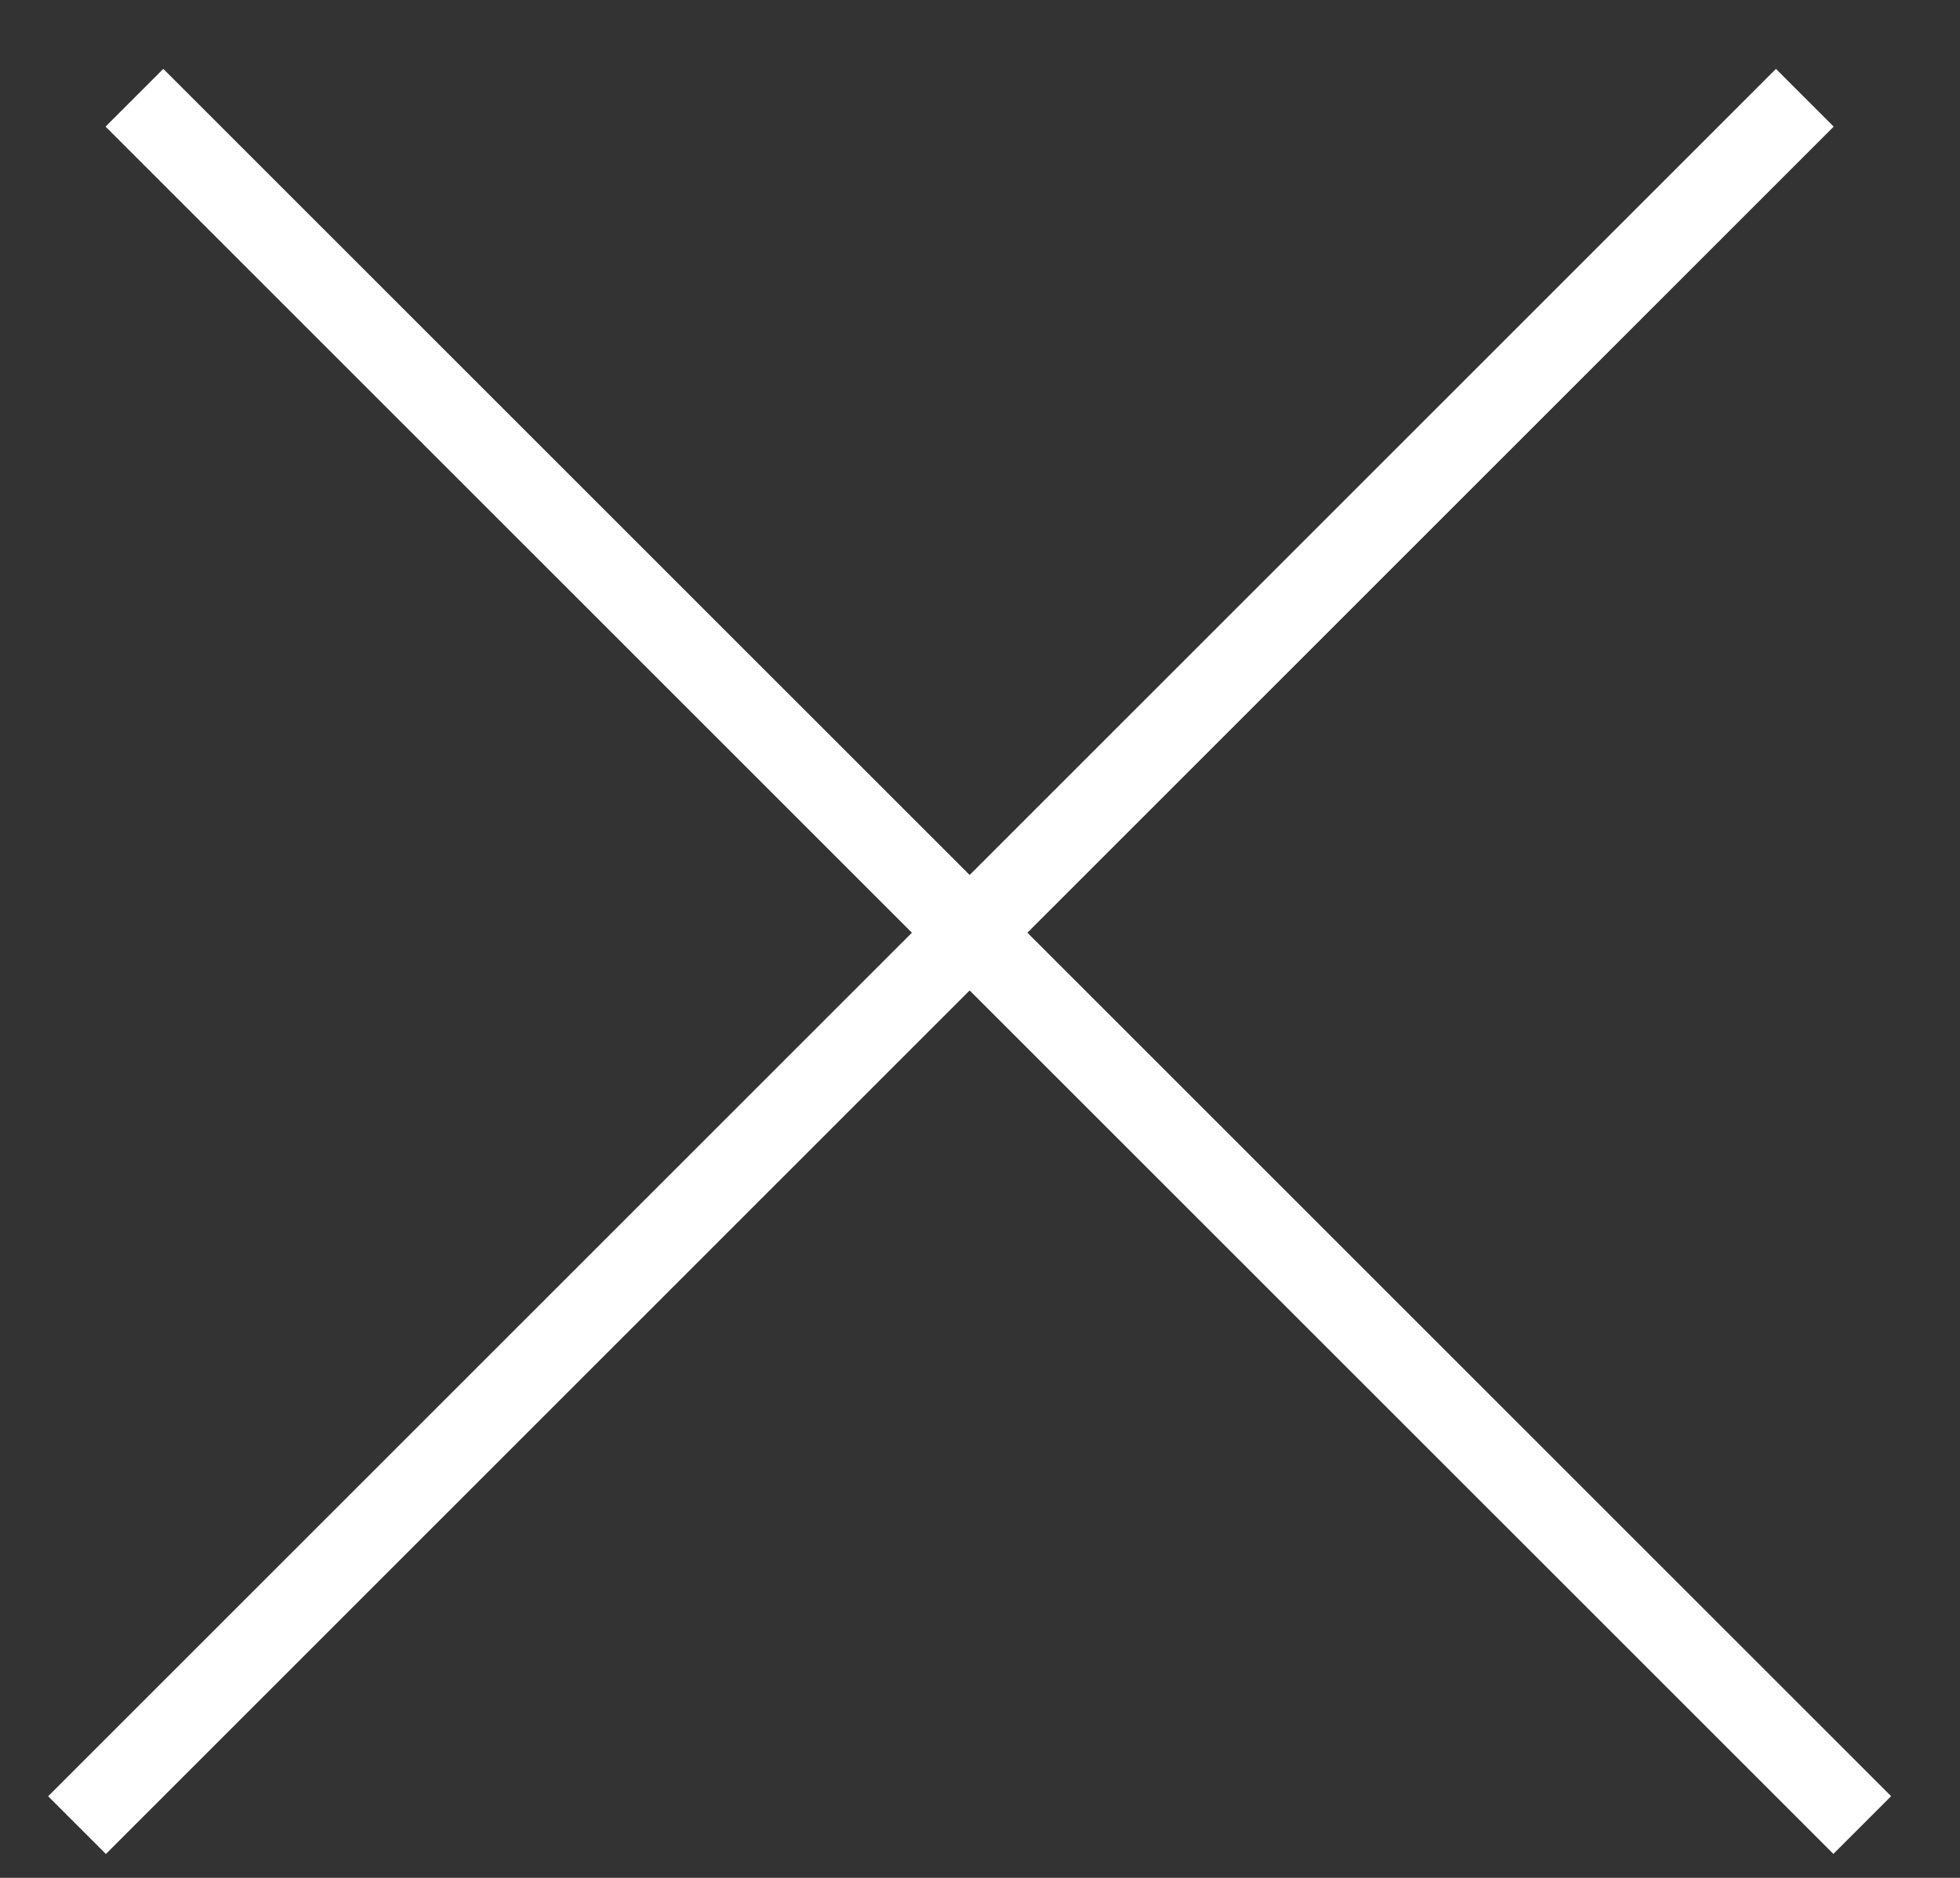
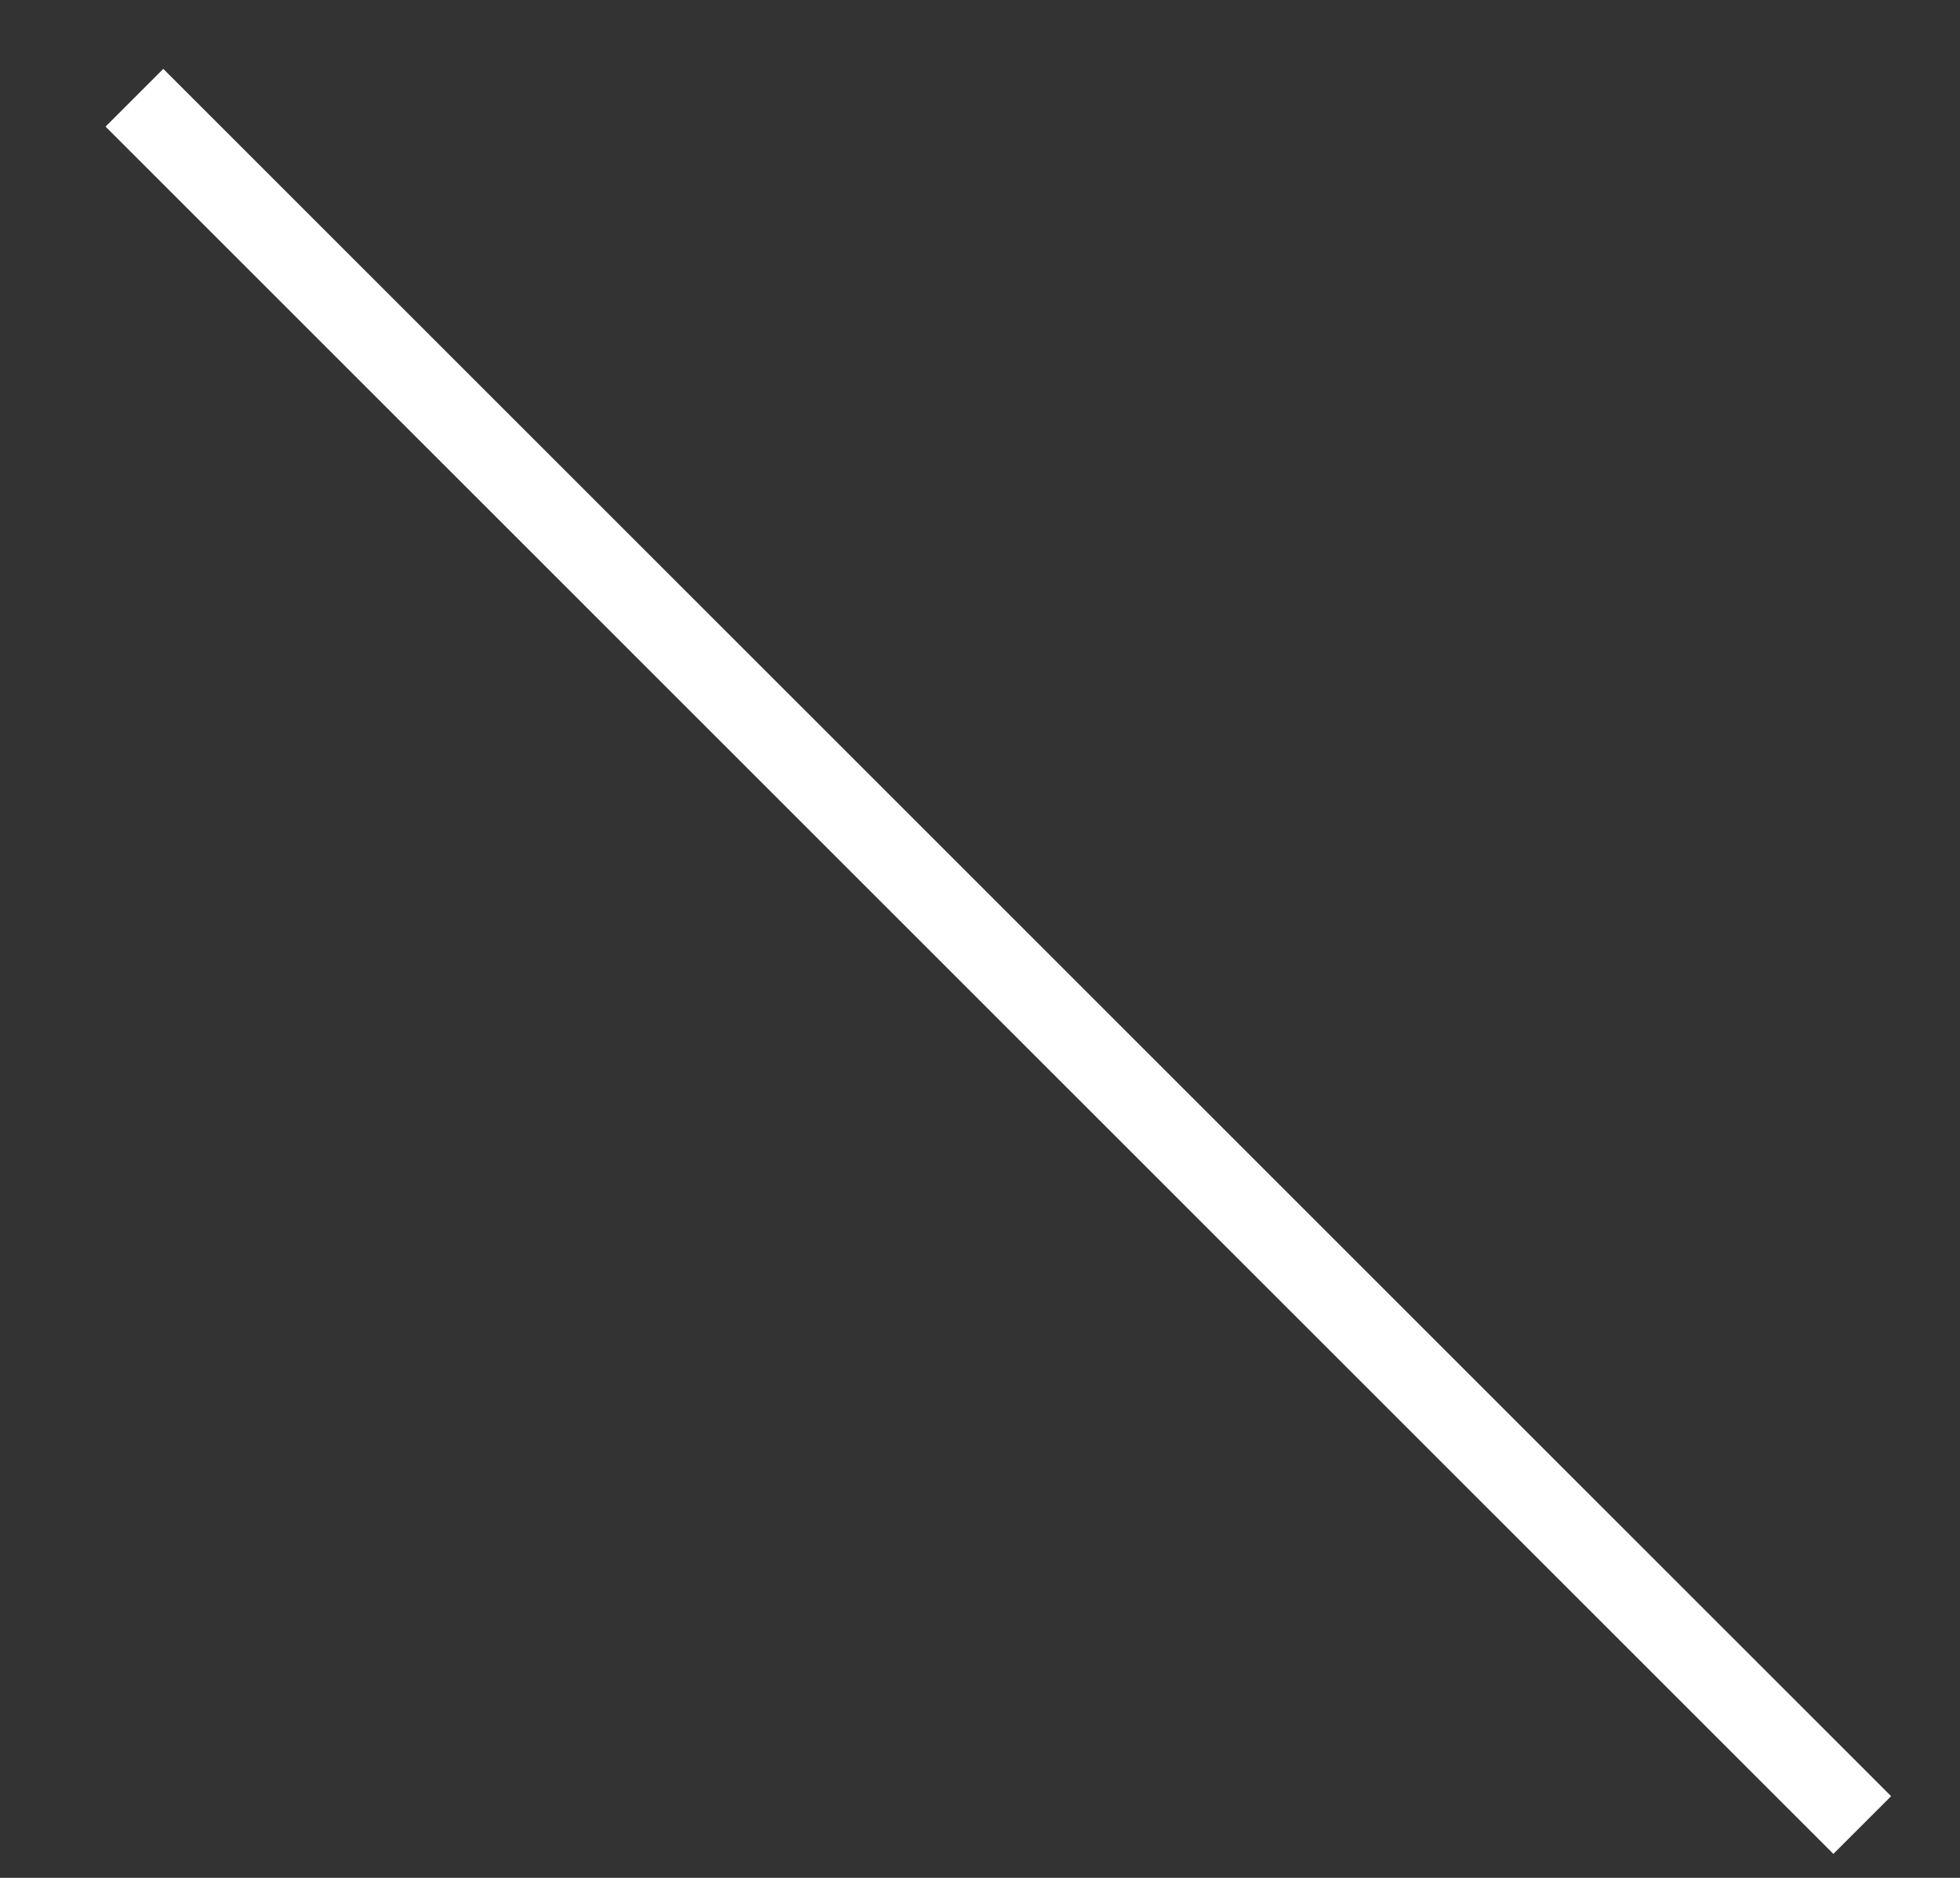
<svg xmlns="http://www.w3.org/2000/svg" width="24" height="23" viewBox="0 0 24 23" fill="none">
  <rect x="0" y="0" width="24" height="23" fill="#333333" stroke="none" />
-   <line x1="22.1" y1="1.197" x2="0.943" y2="22.354" stroke="white" />
  <line x1="22.803" y1="22.353" x2="1.646" y2="1.197" stroke="white" />
</svg>